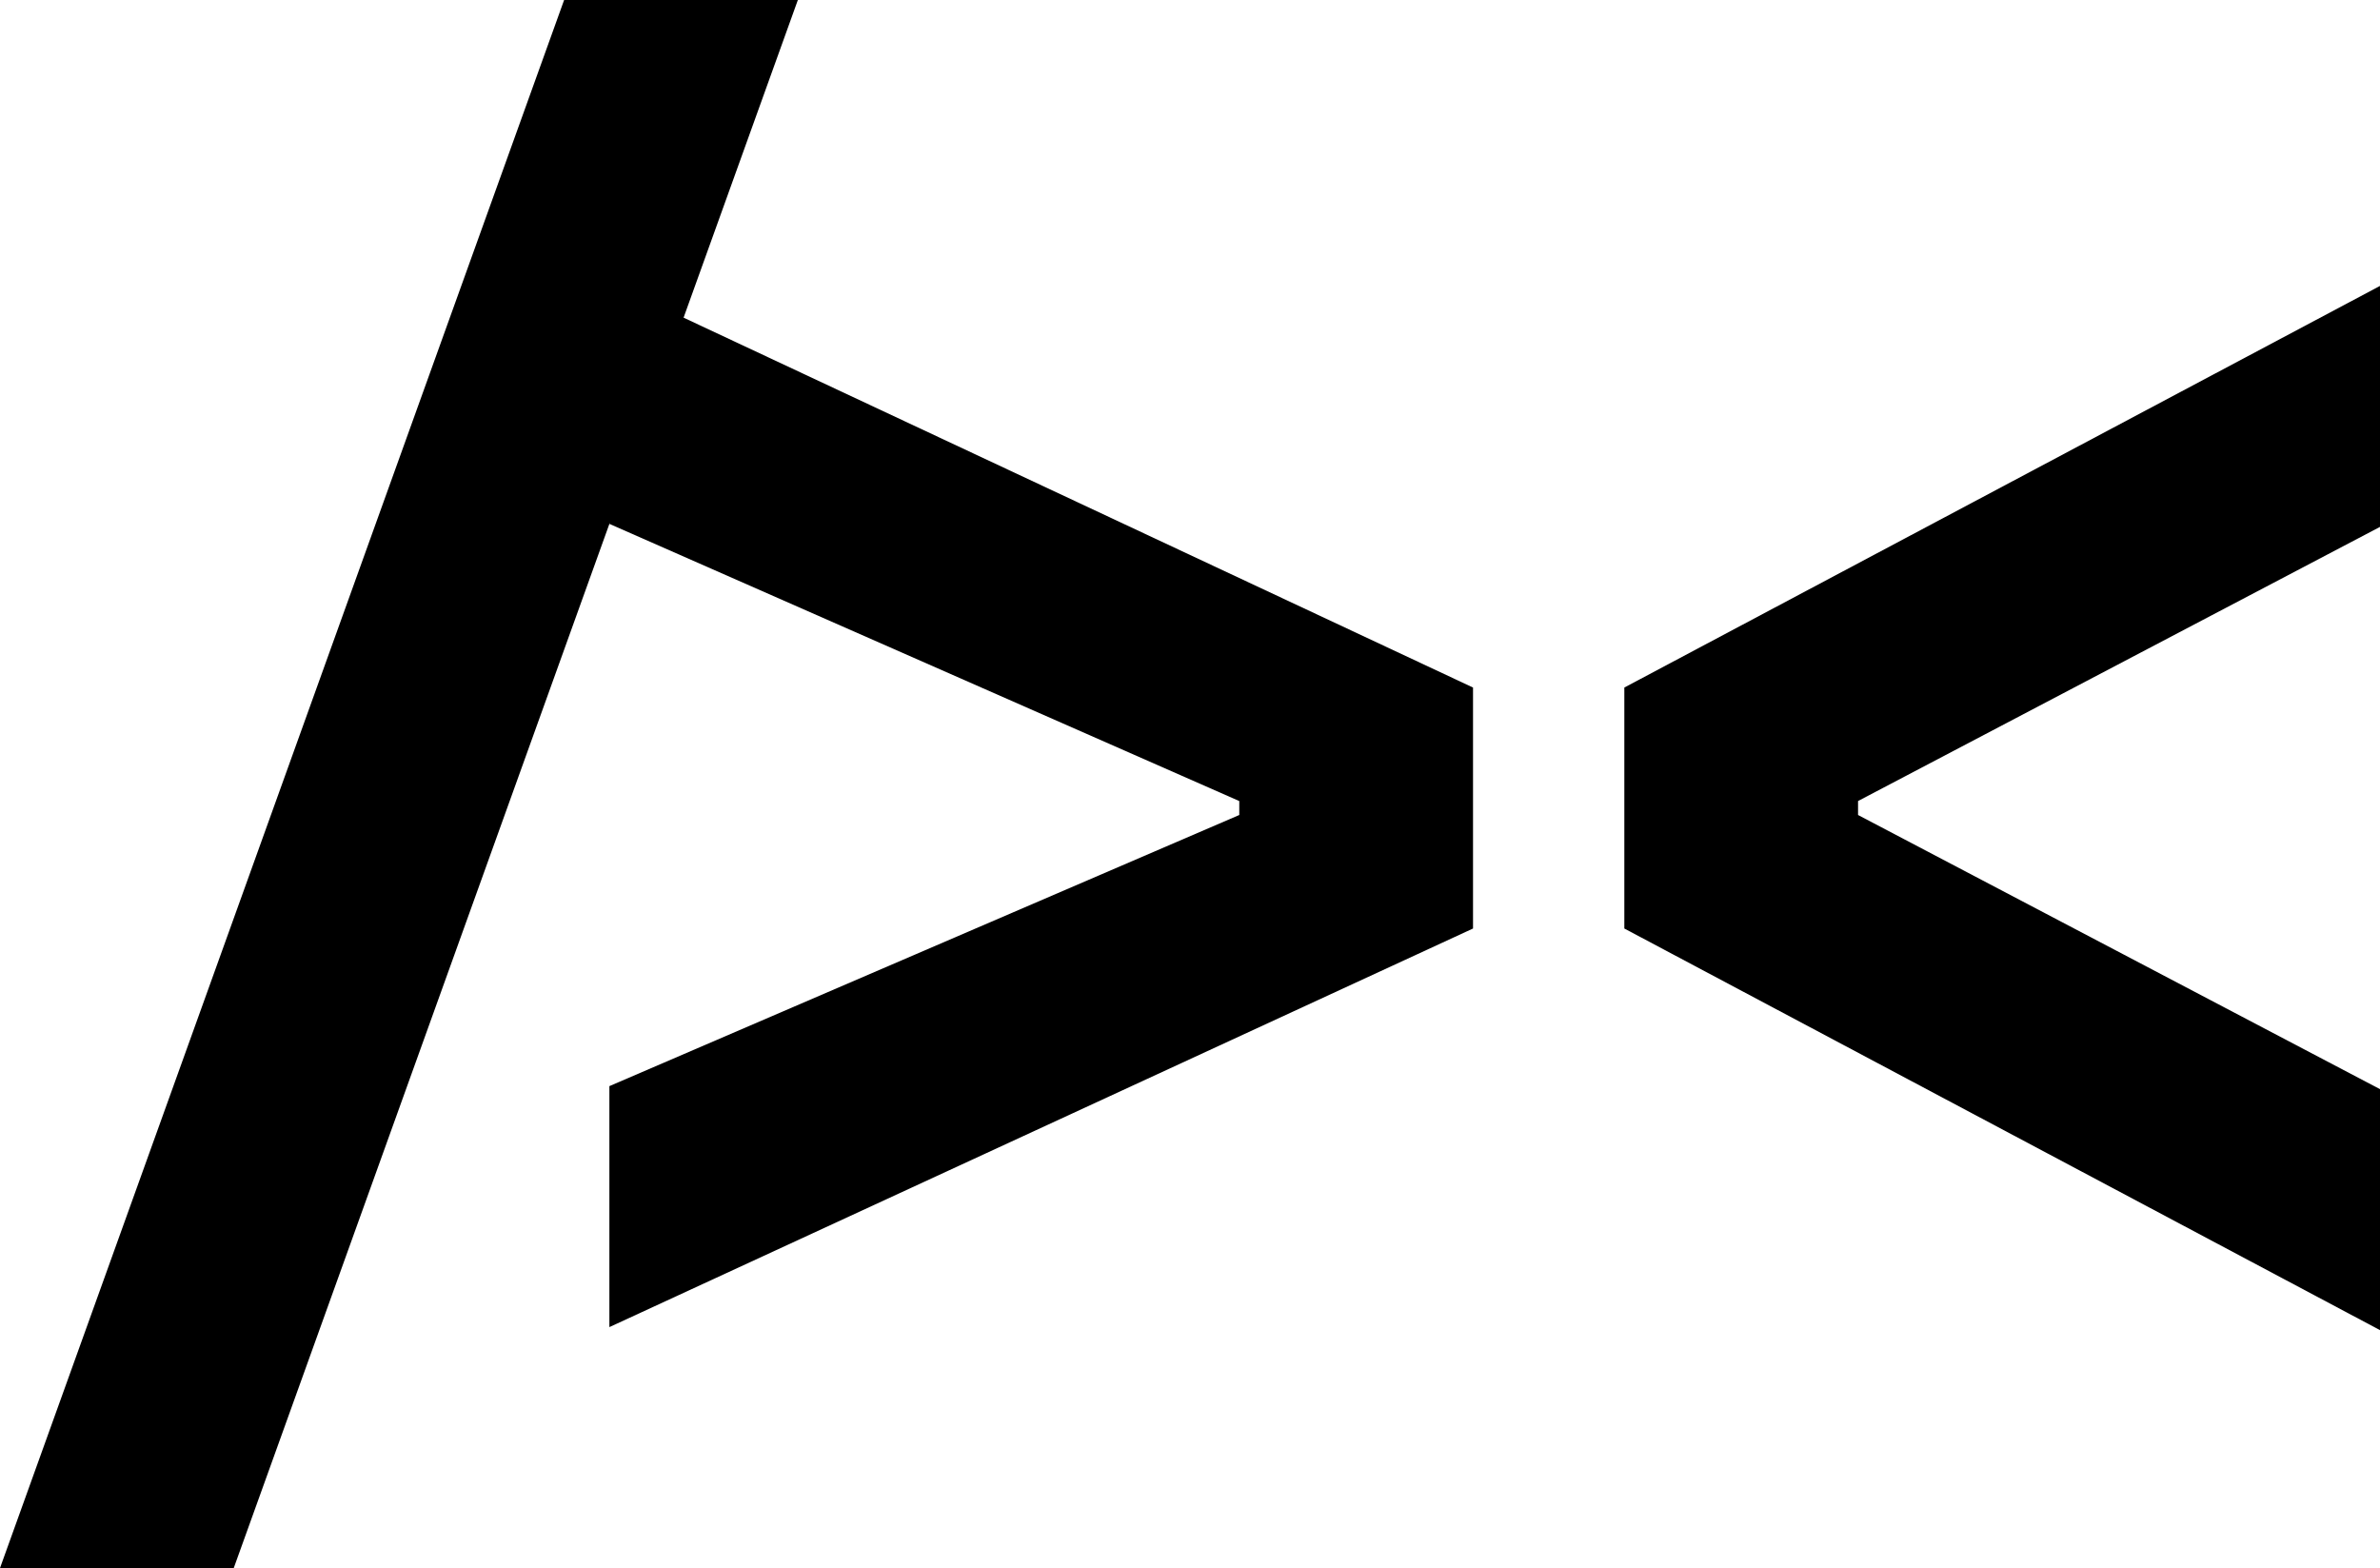
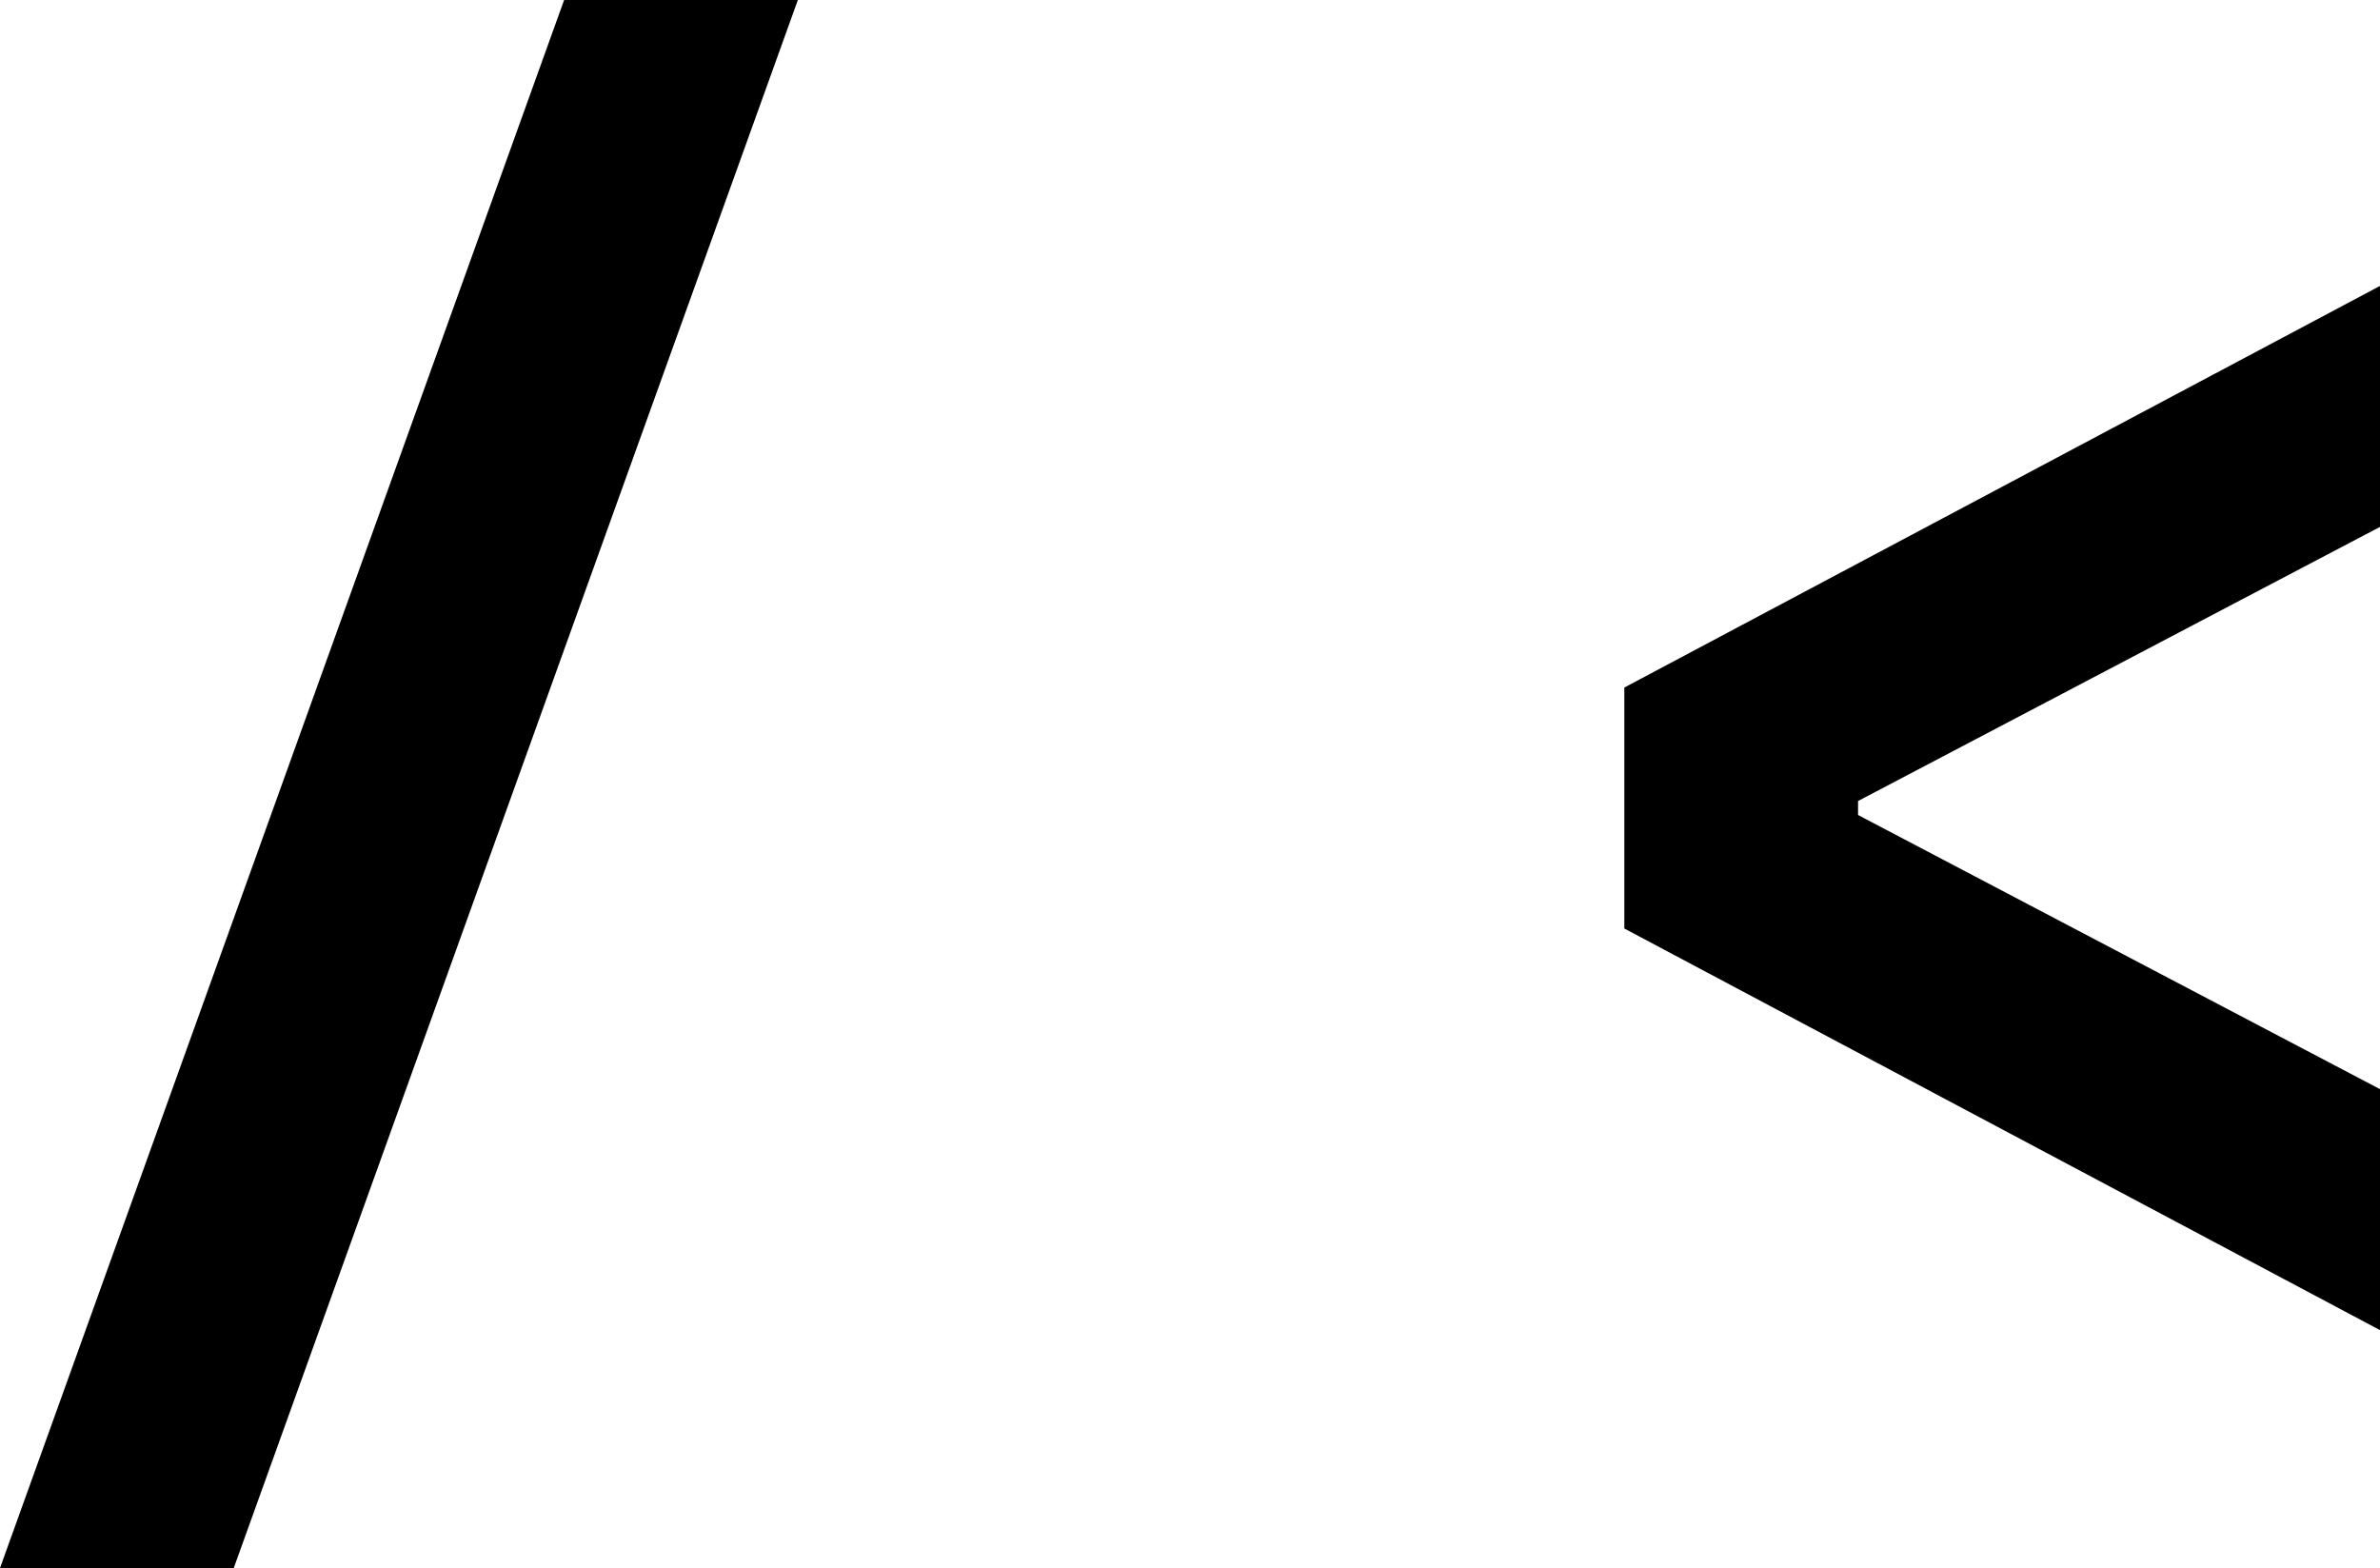
<svg xmlns="http://www.w3.org/2000/svg" width="85" height="56" viewBox="0 0 85 56" fill="none">
  <path d="M58.012 33.16V24.554L85 10.211V18.817L66.359 28.607V29.106L85 38.897V47.503L58.012 33.16Z" fill="black" />
  <path d="M0 56L20.147 0H28.495L8.348 56H0Z" fill="black" />
-   <path d="M21.764 38.789L44.26 29.106V28.608L21.764 18.709V10.103L52.608 24.554V33.16L21.764 47.395V38.789Z" fill="black" />
</svg>